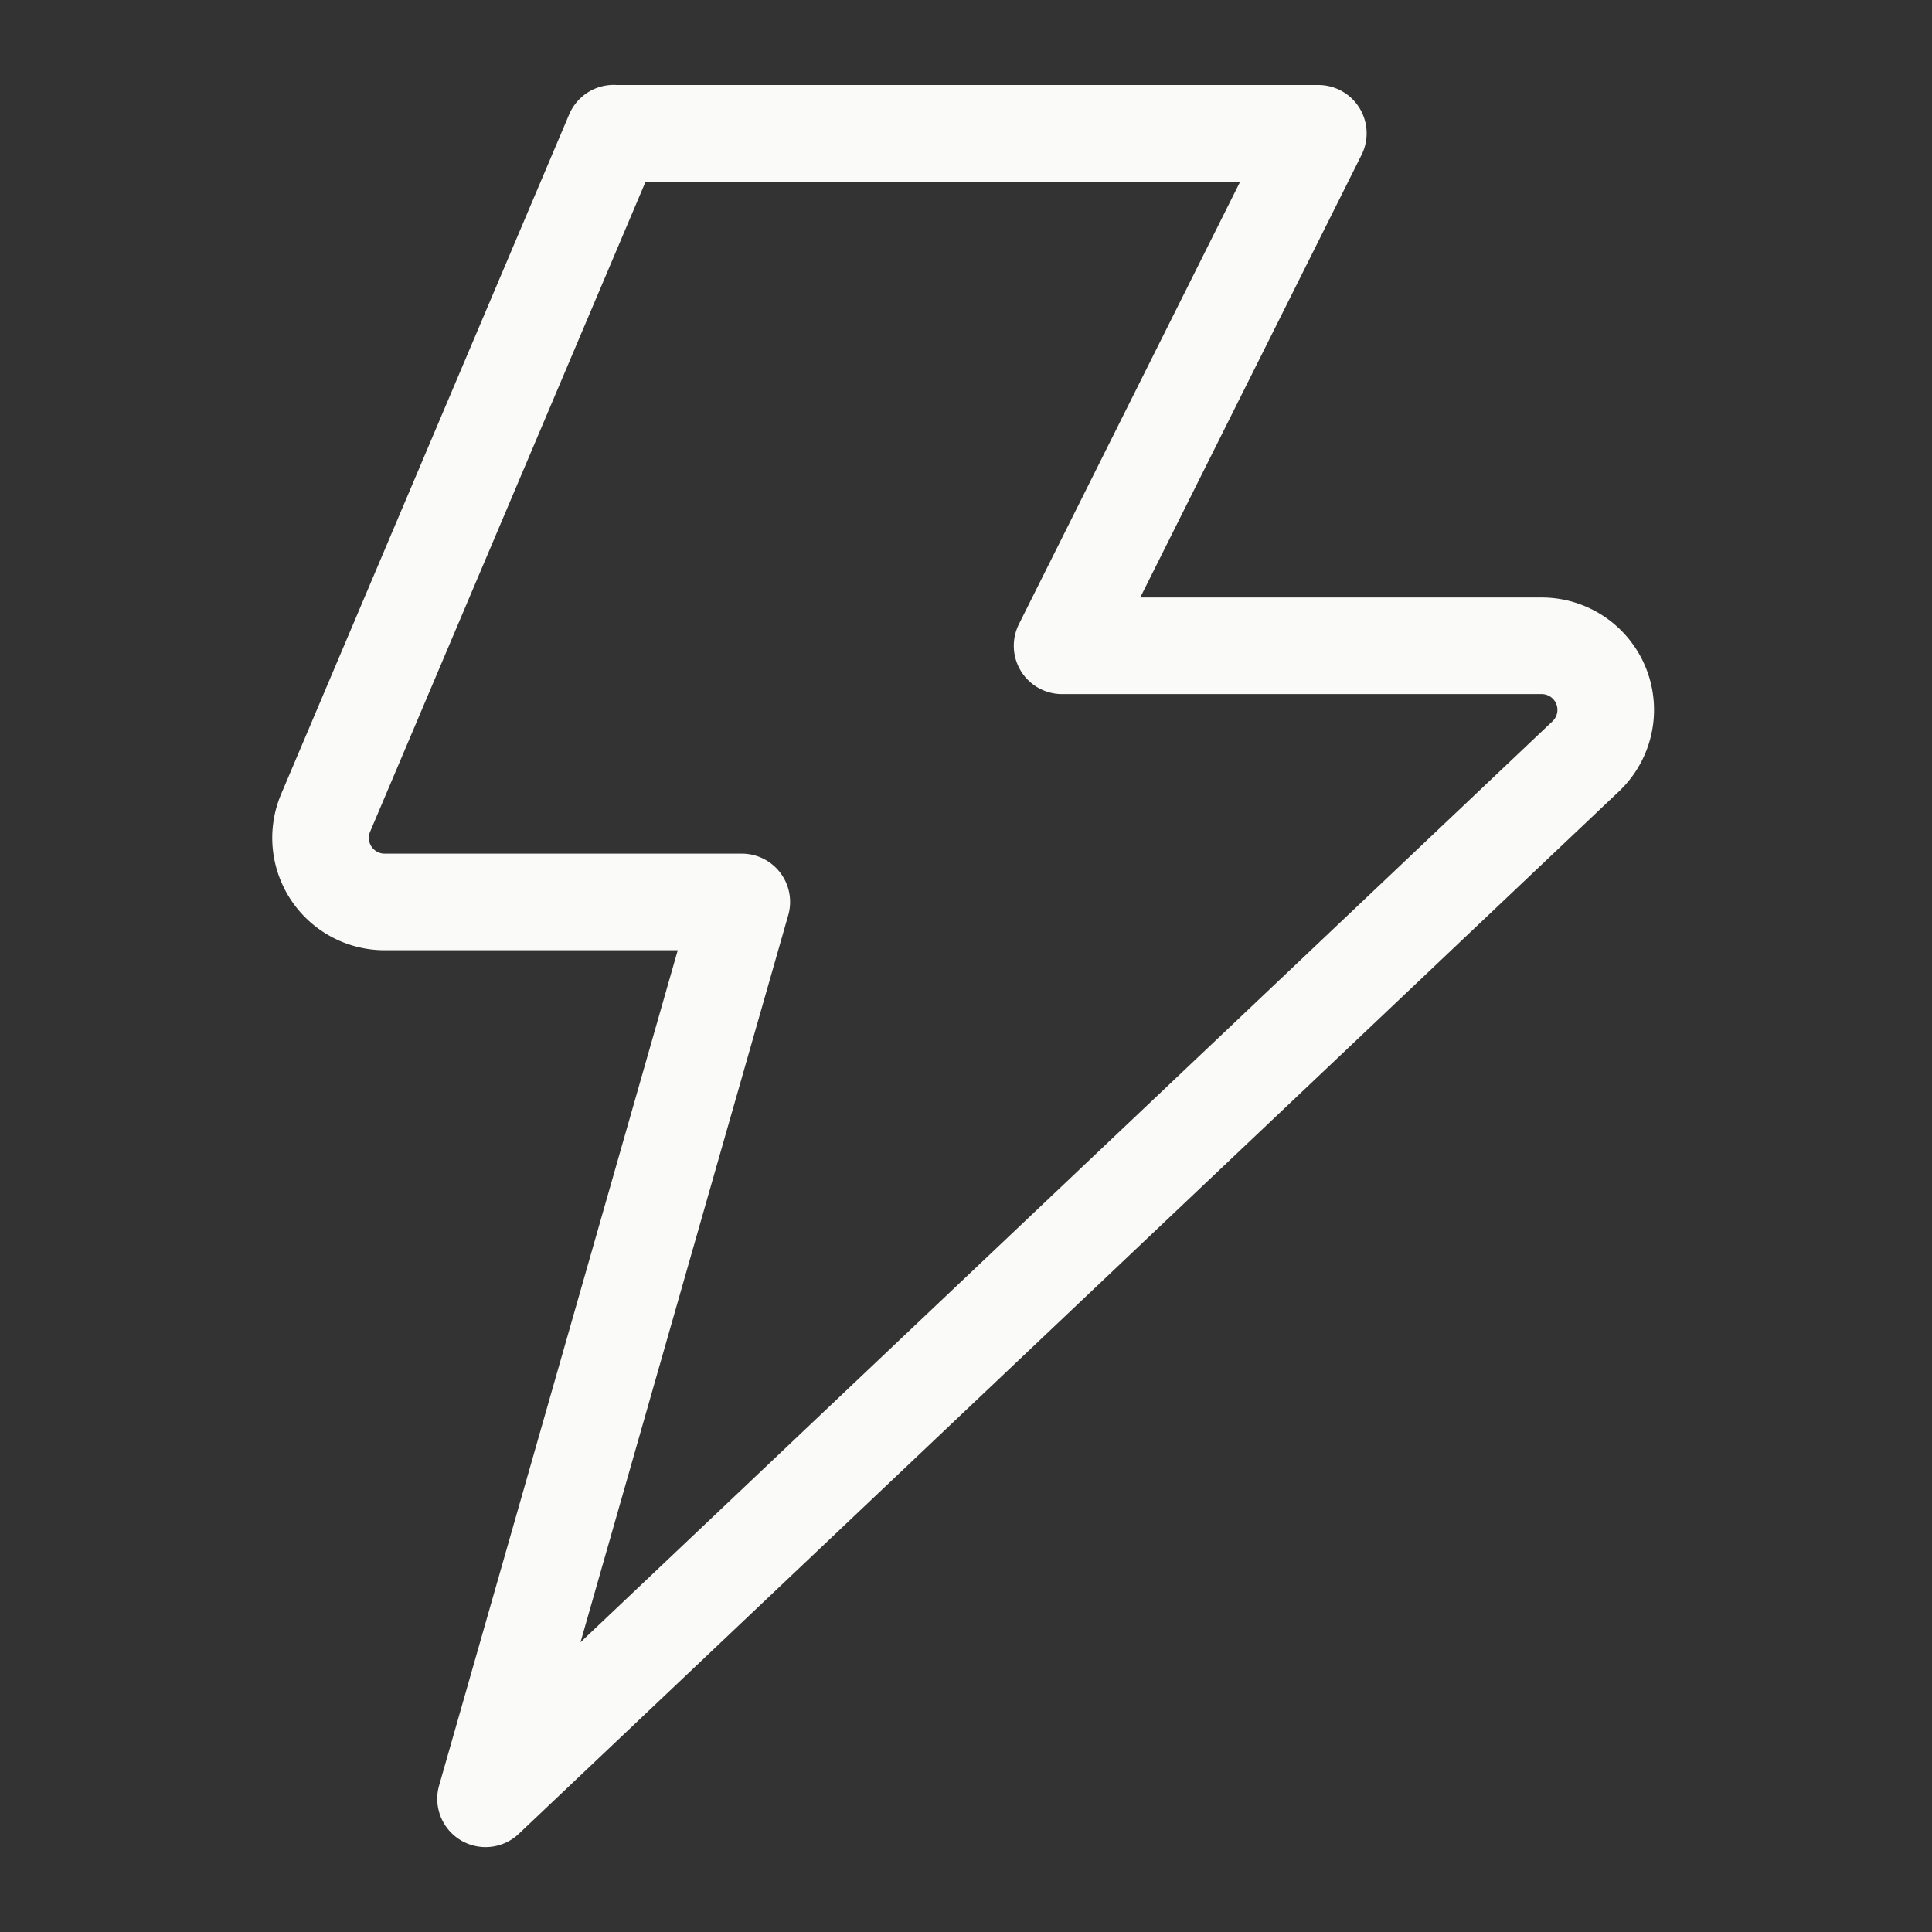
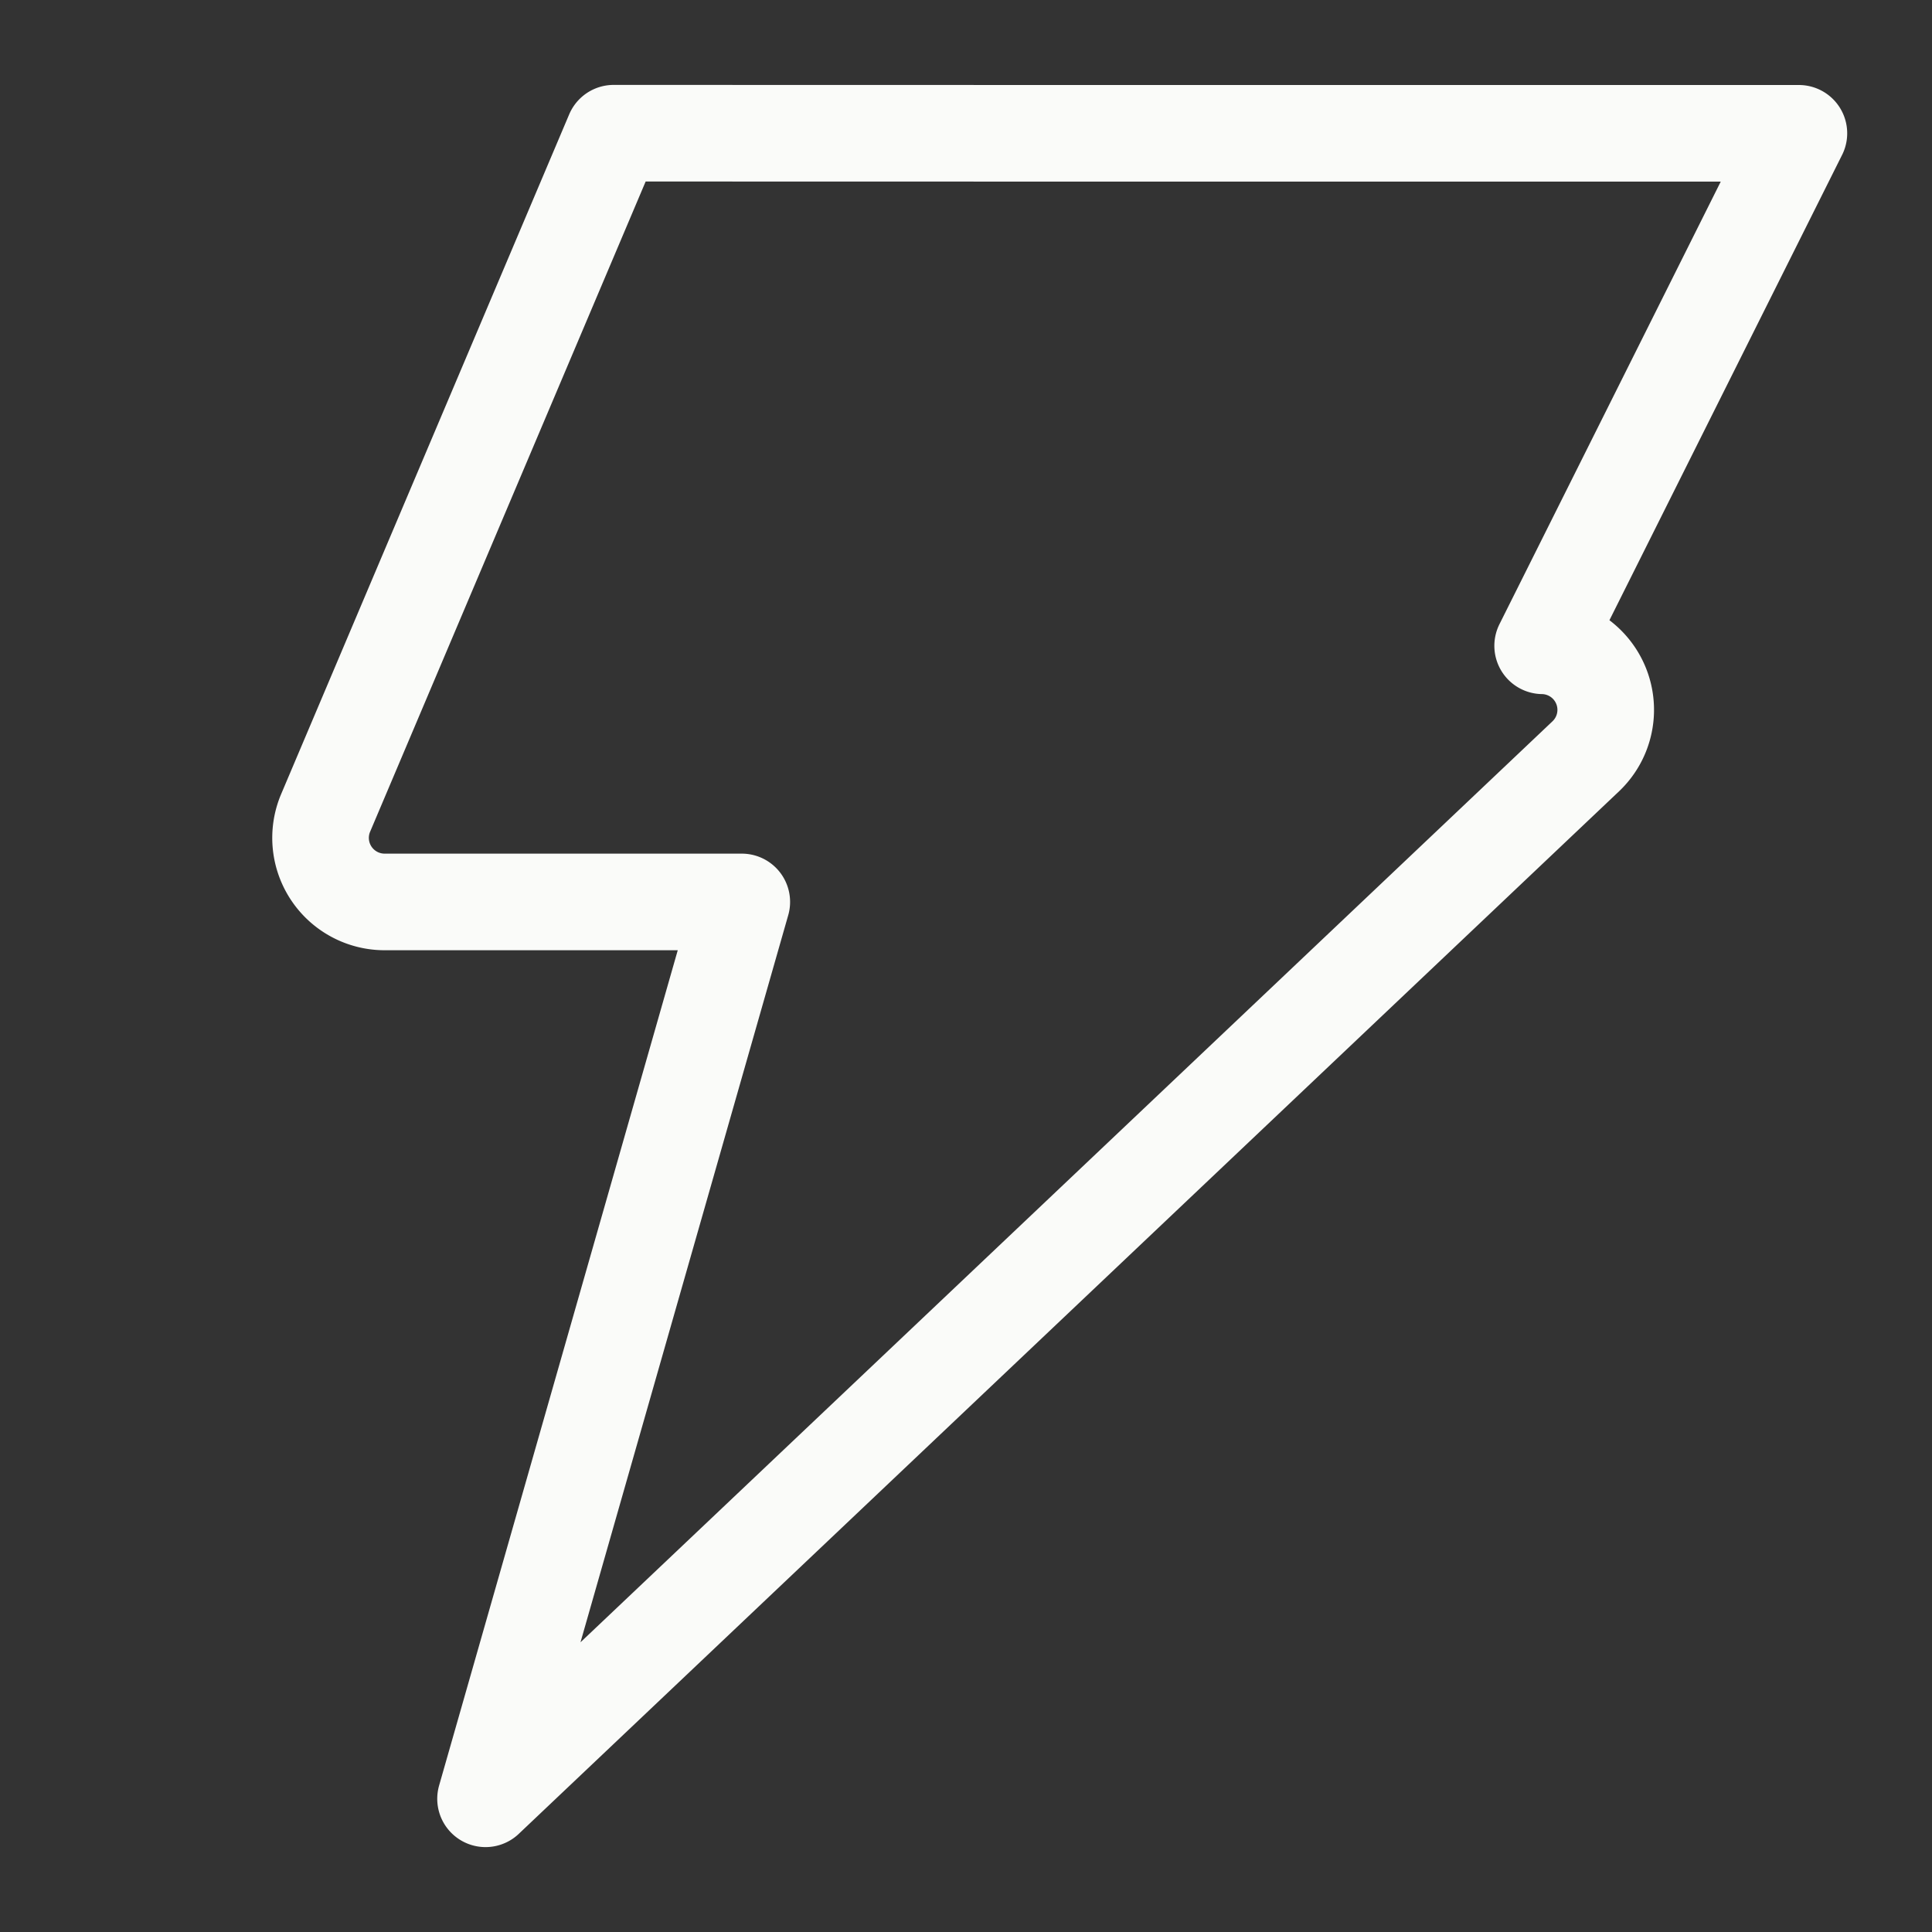
<svg xmlns="http://www.w3.org/2000/svg" width="19" height="19" fill="none">
  <rect width="100%" height="100%" fill="#333333" stroke="none" />
-   <path stroke="#FAFBF9" stroke-linecap="round" stroke-linejoin="round" stroke-width=".95" d="M6.035 1.31 3.2 8a.63.63 0 0 0 .58.87h3.515l-2.52 8.82L15.599 7.434a.63.63 0 0 0-.428-1.083h-4.726l2.52-5.04h-6.93Z" />
+   <path stroke="#FAFBF9" stroke-linecap="round" stroke-linejoin="round" stroke-width=".95" d="M6.035 1.31 3.2 8a.63.63 0 0 0 .58.87h3.515l-2.52 8.82L15.599 7.434a.63.63 0 0 0-.428-1.083l2.52-5.04h-6.93Z" />
</svg>